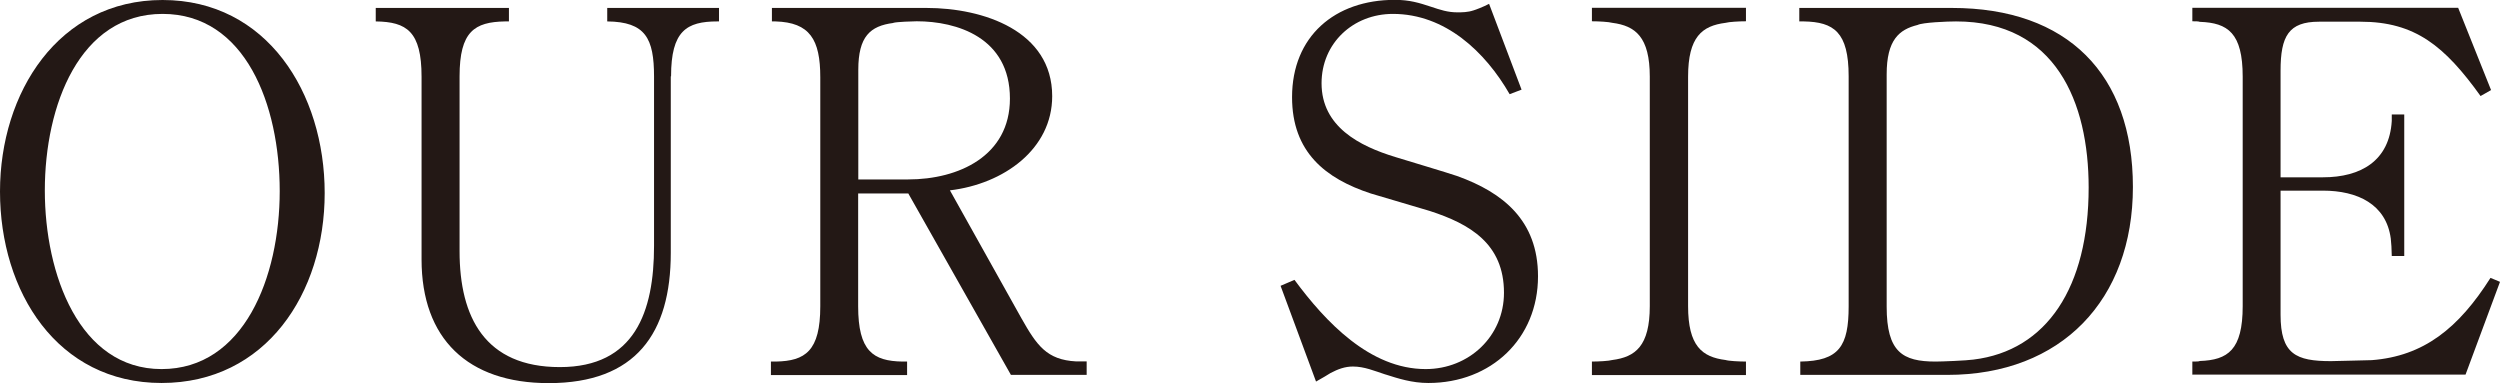
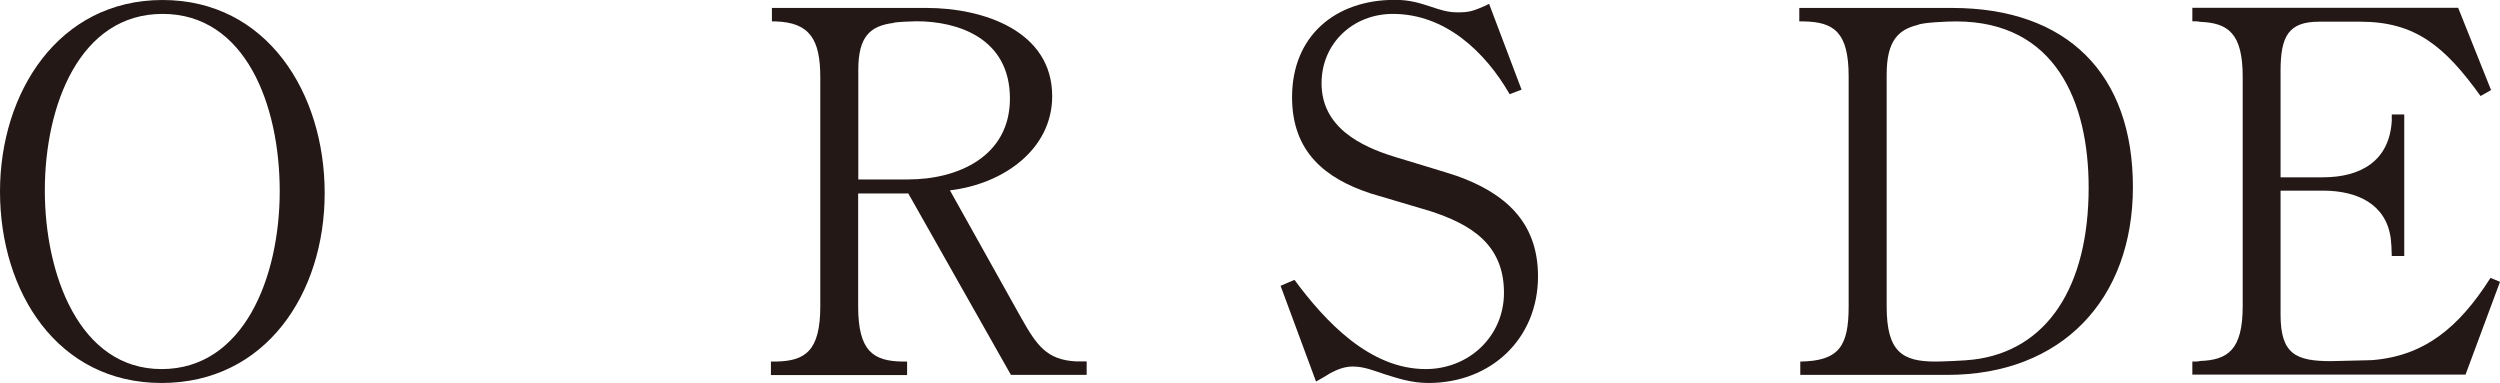
<svg xmlns="http://www.w3.org/2000/svg" id="_レイヤー_2" viewBox="0 0 176.25 27">
  <defs>
    <style>.cls-1{fill:#231815;stroke-width:0px;}</style>
  </defs>
  <g id="_要素">
    <path class="cls-1" d="M0,13.5C0,6.54,4.11,0,11.46,0s11.43,6.54,11.43,13.61-4.15,13.39-11.5,13.39S0,20.57,0,13.5ZM3.16,13.43c0,5.91,2.43,12.59,8.23,12.59s8.33-6.47,8.33-12.55S17.3.98,11.46.98,3.16,7.42,3.16,13.43Z" />
-     <path class="cls-1" d="M47.29,5.38v12.45c0,5.66-2.46,9.18-8.61,9.18-5.7,0-8.96-3.13-8.96-8.72V5.41c0-3.2-1.05-3.87-3.23-3.9v-.95h9.39v.95h-.28c-2.14.04-3.2.7-3.2,3.87v12.34c0,4.64,1.79,8.16,7.07,8.16s6.64-3.9,6.64-8.54V5.41c0-2.71-.6-3.87-3.3-3.9v-.95h7.88v.95h-.11c-2.18,0-3.27.67-3.27,3.87Z" />
    <path class="cls-1" d="M64.02,13.64h-3.52v7.95c0,3.16,1.05,3.87,3.13,3.9h.32v.95h-9.6v-.95h.35c2.07-.04,3.13-.74,3.13-3.9V5.45c0-2.67-.74-3.87-3.16-3.94h-.25v-.95h10.9c4.01,0,8.86,1.62,8.86,6.22,0,3.73-3.41,6.19-7.21,6.64l5.03,9c1.09,1.93,1.79,2.95,3.87,3.06h.74v.95h-5.34l-7.24-12.8ZM62.97,1.62c-1.62.21-2.46.95-2.46,3.3v7.73h3.52c3.55,0,7.17-1.65,7.17-5.7,0-4.32-3.76-5.45-6.57-5.45-.28,0-1.41.04-1.65.11Z" />
    <path class="cls-1" d="M97.67,26.4c-.77-.25-1.48-.56-2.29-.56-.56,0-1.05.18-1.58.46-.11.07-.63.39-1.02.6l-2.5-6.75.98-.42c2.18,2.95,5.31,6.29,9.25,6.29,3.06,0,5.52-2.32,5.52-5.38,0-3.45-2.39-4.85-5.24-5.77-.67-.21-3.48-1.02-4.15-1.23-3.2-1.05-5.55-2.92-5.55-6.79,0-4.29,3.02-6.86,7.24-6.86,1.05,0,1.72.21,2.57.49.63.21,1.16.39,1.83.39.35,0,.74,0,1.16-.14.14-.04.7-.25,1.09-.46l2.29,6.05-.84.32c-1.72-2.99-4.54-5.66-8.23-5.66-2.81,0-5.03,2.07-5.03,4.89,0,3.06,2.67,4.43,5.2,5.2.67.21,3.73,1.12,4.36,1.34,3.23,1.16,5.7,3.13,5.7,7.07,0,4.39-3.3,7.52-7.73,7.52-1.16,0-2.14-.32-3.02-.6Z" />
-     <path class="cls-1" d="M112.23,25.49c.46,0,1.2-.04,1.44-.11,1.62-.21,2.64-.98,2.64-3.8V5.41c0-2.81-1.02-3.59-2.64-3.8-.25-.07-.98-.11-1.44-.11v-.95h10.86v.95c-.46,0-1.2.04-1.44.11-1.65.21-2.64.98-2.64,3.8v16.17c0,2.81.98,3.59,2.64,3.8.21.07.98.11,1.44.11v.95h-10.86v-.95Z" />
    <path class="cls-1" d="M126.92,26.44v-.95c2.74-.04,3.41-1.09,3.41-3.9V5.38c0-3.13-1.05-3.83-3.16-3.87h-.32v-.95h10.76c8.16,0,12.76,4.68,12.76,12.62s-5.03,13.25-13.08,13.25h-10.37ZM135.19,1.76c-1.3.32-2.18,1.05-2.18,3.48v16.38c0,3.2,1.12,3.87,3.45,3.87.42,0,2.21-.07,2.67-.14,5.17-.63,8.12-5.1,8.12-12.13,0-6.01-2.32-11.71-9.35-11.71-.6,0-2.36.07-2.71.25Z" />
    <path class="cls-1" d="M154.56,26.44v-.95c.25,0,.46,0,.53-.04,1.97-.07,3.02-.77,3.02-3.87V5.41c0-3.09-1.05-3.8-3.02-3.87-.11-.04-.28-.04-.53-.04v-.95h18.74l2.32,5.8-.74.42c-2.53-3.52-4.61-5.24-8.47-5.24h-2.92c-2.14,0-2.71,1.02-2.71,3.45v7.52h2.99c2.67,0,4.68-1.16,4.85-3.97v-.46h.88v9.98h-.88c0-.39-.04-1.02-.07-1.23-.32-2.43-2.36-3.38-4.78-3.38h-2.99v8.75c0,2.78,1.09,3.27,3.55,3.27.53,0,2.5-.07,2.88-.07,3.66-.28,6.12-2.25,8.37-5.8l.67.28-2.43,6.54h-19.27Z" />
  </g>
</svg>